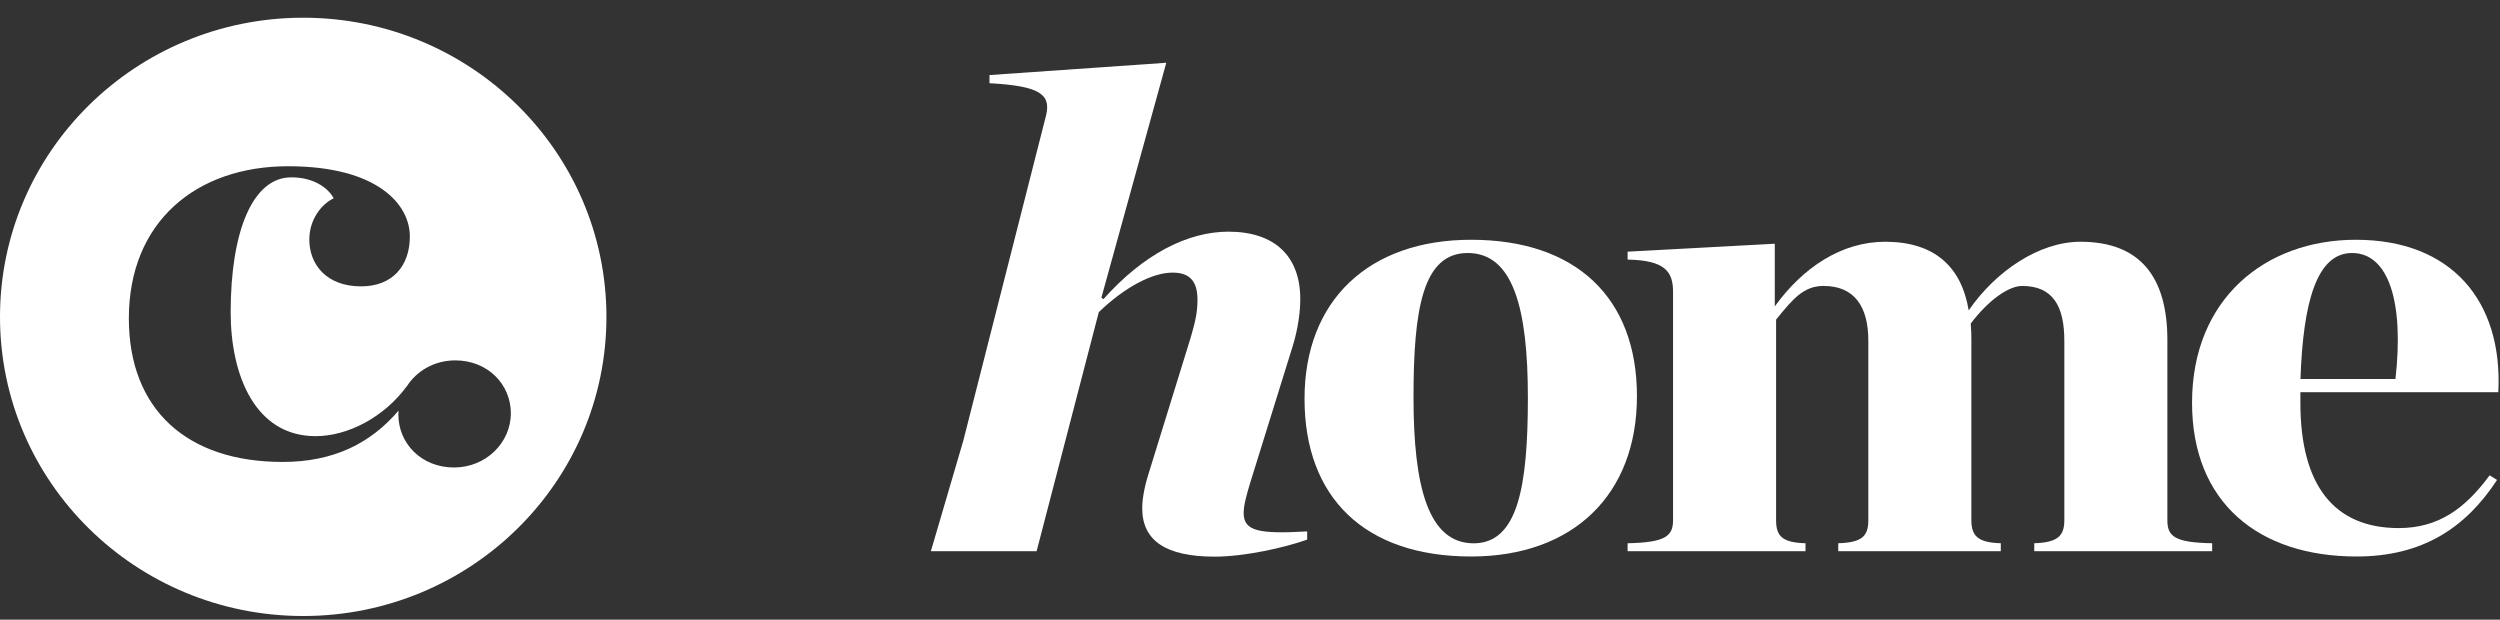
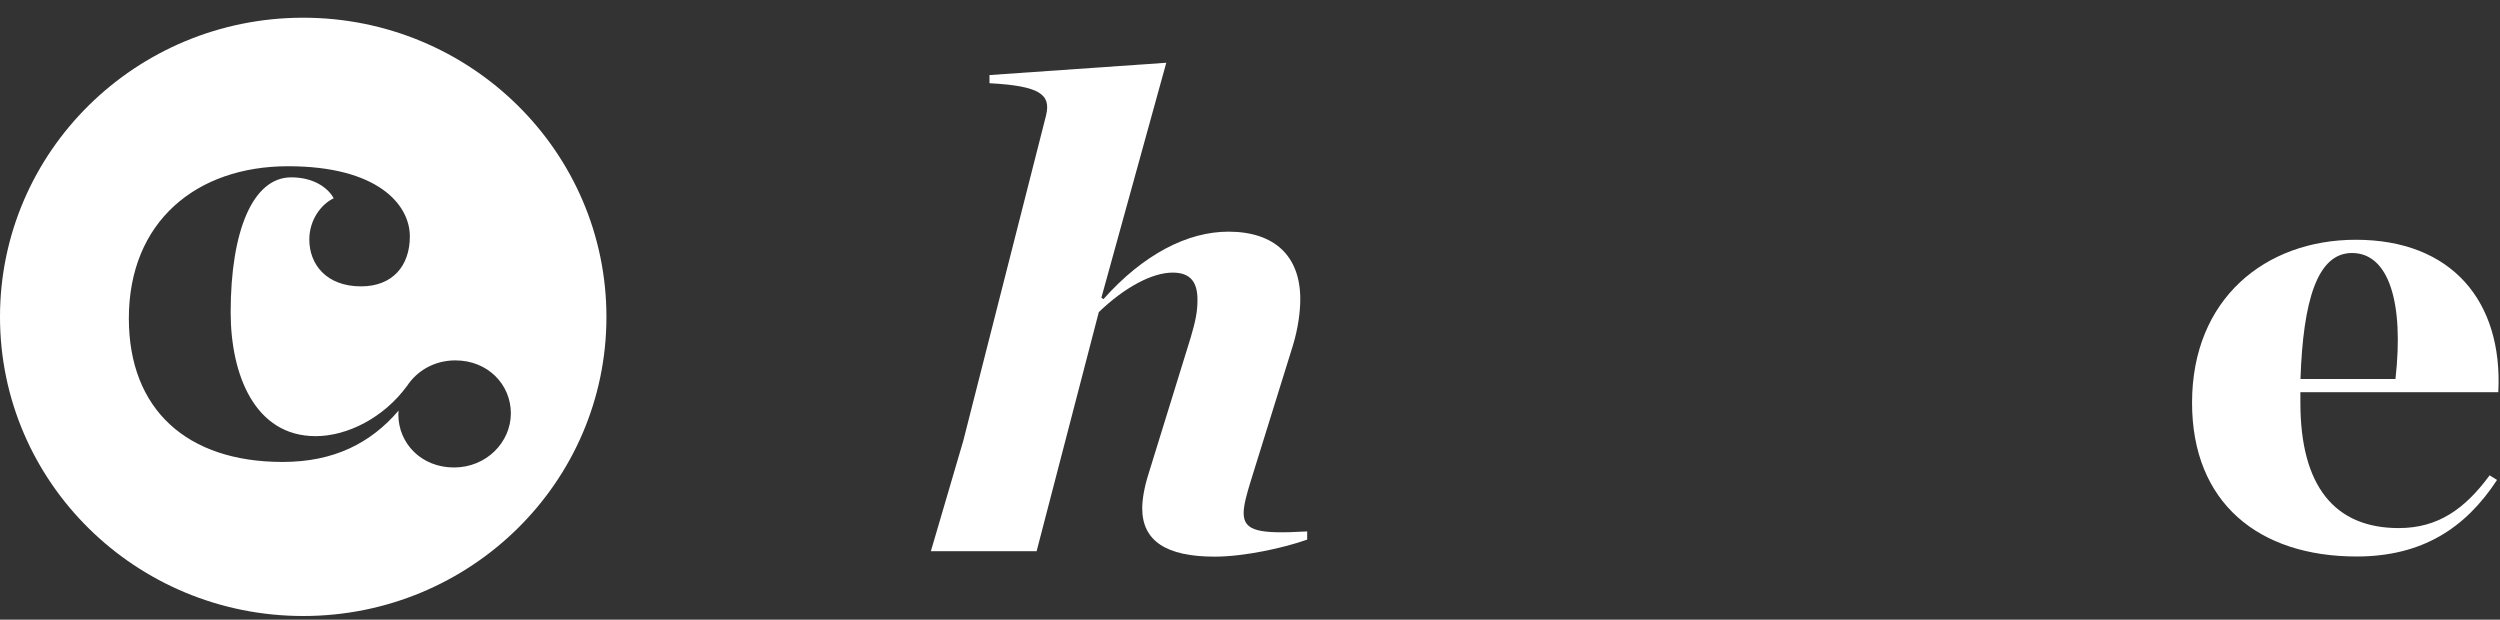
<svg xmlns="http://www.w3.org/2000/svg" width="117" height="29" viewBox="0 0 117 29" fill="none">
  <rect x="0" y="0" width="117" height="29" fill="#333333" stroke="none" />
  <path d="M58.526 22.542C58.331 23.177 58.203 23.656 58.203 24.009C58.203 24.87 58.944 24.996 61.176 24.87V25.253C60.111 25.635 58.237 26.051 56.848 26.051C54.586 26.051 53.456 25.319 53.456 23.786C53.456 23.374 53.554 22.798 53.746 22.193L55.718 15.818C55.944 15.053 56.042 14.607 56.042 14.032C56.042 13.204 55.718 12.758 54.879 12.758C53.908 12.758 52.617 13.46 51.424 14.607L48.514 25.795H43.565L45.081 20.63L48.958 5.392C49.184 4.434 48.699 4.021 46.308 3.895V3.513L54.582 2.937L51.544 13.935L51.642 13.998C53.517 11.893 55.583 10.842 57.491 10.842C59.656 10.842 60.853 11.99 60.853 13.998C60.853 14.57 60.755 15.368 60.499 16.197L58.526 22.542Z" fill="white" />
-   <path d="M61.052 18.662C61.052 14.062 64.056 11.221 68.847 11.221C73.763 11.221 76.609 13.939 76.609 18.54C76.609 23.17 73.605 26.044 68.847 26.044C63.871 26.044 61.052 23.292 61.052 18.662ZM71.505 18.603C71.505 14.433 70.816 11.841 68.689 11.841C66.593 11.841 66.152 14.433 66.152 18.603C66.152 22.772 66.841 25.427 68.968 25.427C71.038 25.424 71.505 22.769 71.505 18.603Z" fill="white" />
-   <path d="M86.03 25.424C87.156 25.39 87.438 25.082 87.438 24.343V15.944C87.438 14.336 86.779 13.382 85.341 13.382C84.404 13.382 83.9 13.998 83.121 14.957V24.343C83.121 25.086 83.403 25.394 84.498 25.424V25.795H76.172V25.424C77.956 25.39 78.299 25.082 78.299 24.343V13.661C78.299 12.736 77.953 12.179 76.172 12.149V11.778L83.06 11.407V14.34C84.374 12.517 86.188 11.314 88.225 11.314C90.509 11.314 91.793 12.458 92.135 14.526C93.389 12.703 95.421 11.314 97.364 11.314C100.149 11.314 101.433 12.951 101.433 15.914V24.343C101.433 25.086 101.745 25.394 103.529 25.424V25.795H95.203V25.424C96.298 25.39 96.611 25.082 96.611 24.343V15.944C96.611 14.336 96.08 13.382 94.638 13.382C94.014 13.382 93.073 14.028 92.23 15.142C92.26 15.513 92.26 15.699 92.26 15.914V24.343C92.26 25.086 92.572 25.394 93.637 25.424V25.795H86.03V25.424Z" fill="white" />
  <path d="M102.588 18.848C102.588 13.998 106.002 11.221 110.255 11.221C114.731 11.221 117.14 14.091 116.921 18.354H107.658V18.788V18.848C107.658 22.739 109.254 24.714 112.258 24.714C114.102 24.714 115.356 23.82 116.515 22.245L116.861 22.461C115.39 24.714 113.357 26.044 110.289 26.044C105.72 26.044 102.588 23.541 102.588 18.848ZM107.662 17.738H112.107C112.514 14.155 111.795 11.841 110.075 11.841C108.441 11.838 107.786 14.091 107.662 17.738Z" fill="white" />
  <path d="M14.19 0.829C6.354 0.829 0 7.097 0 14.831C0 22.566 6.354 28.829 14.19 28.829C22.031 28.829 28.381 22.562 28.381 14.831C28.381 7.101 22.027 0.829 14.19 0.829ZM21.244 21.878C19.723 21.878 18.643 20.753 18.643 19.398C18.643 19.335 18.647 19.276 18.654 19.216C17.348 20.742 15.628 21.619 13.223 21.619C8.751 21.619 6.03 19.168 6.03 14.902C6.03 10.376 9.188 7.78 13.483 7.78C17.665 7.78 19.181 9.566 19.181 11.066C19.181 12.451 18.361 13.402 16.9 13.402C15.263 13.402 14.476 12.362 14.476 11.211C14.476 10.261 15.06 9.54 15.617 9.28C15.353 8.79 14.683 8.3 13.63 8.3C11.819 8.3 10.795 10.836 10.795 14.616C10.795 17.557 11.936 20.412 14.77 20.412C16.261 20.412 17.958 19.547 19.038 18.076H19.042C19.501 17.36 20.326 16.866 21.308 16.866C22.829 16.866 23.909 17.991 23.909 19.346C23.905 20.698 22.765 21.878 21.244 21.878Z" fill="white" />
</svg>